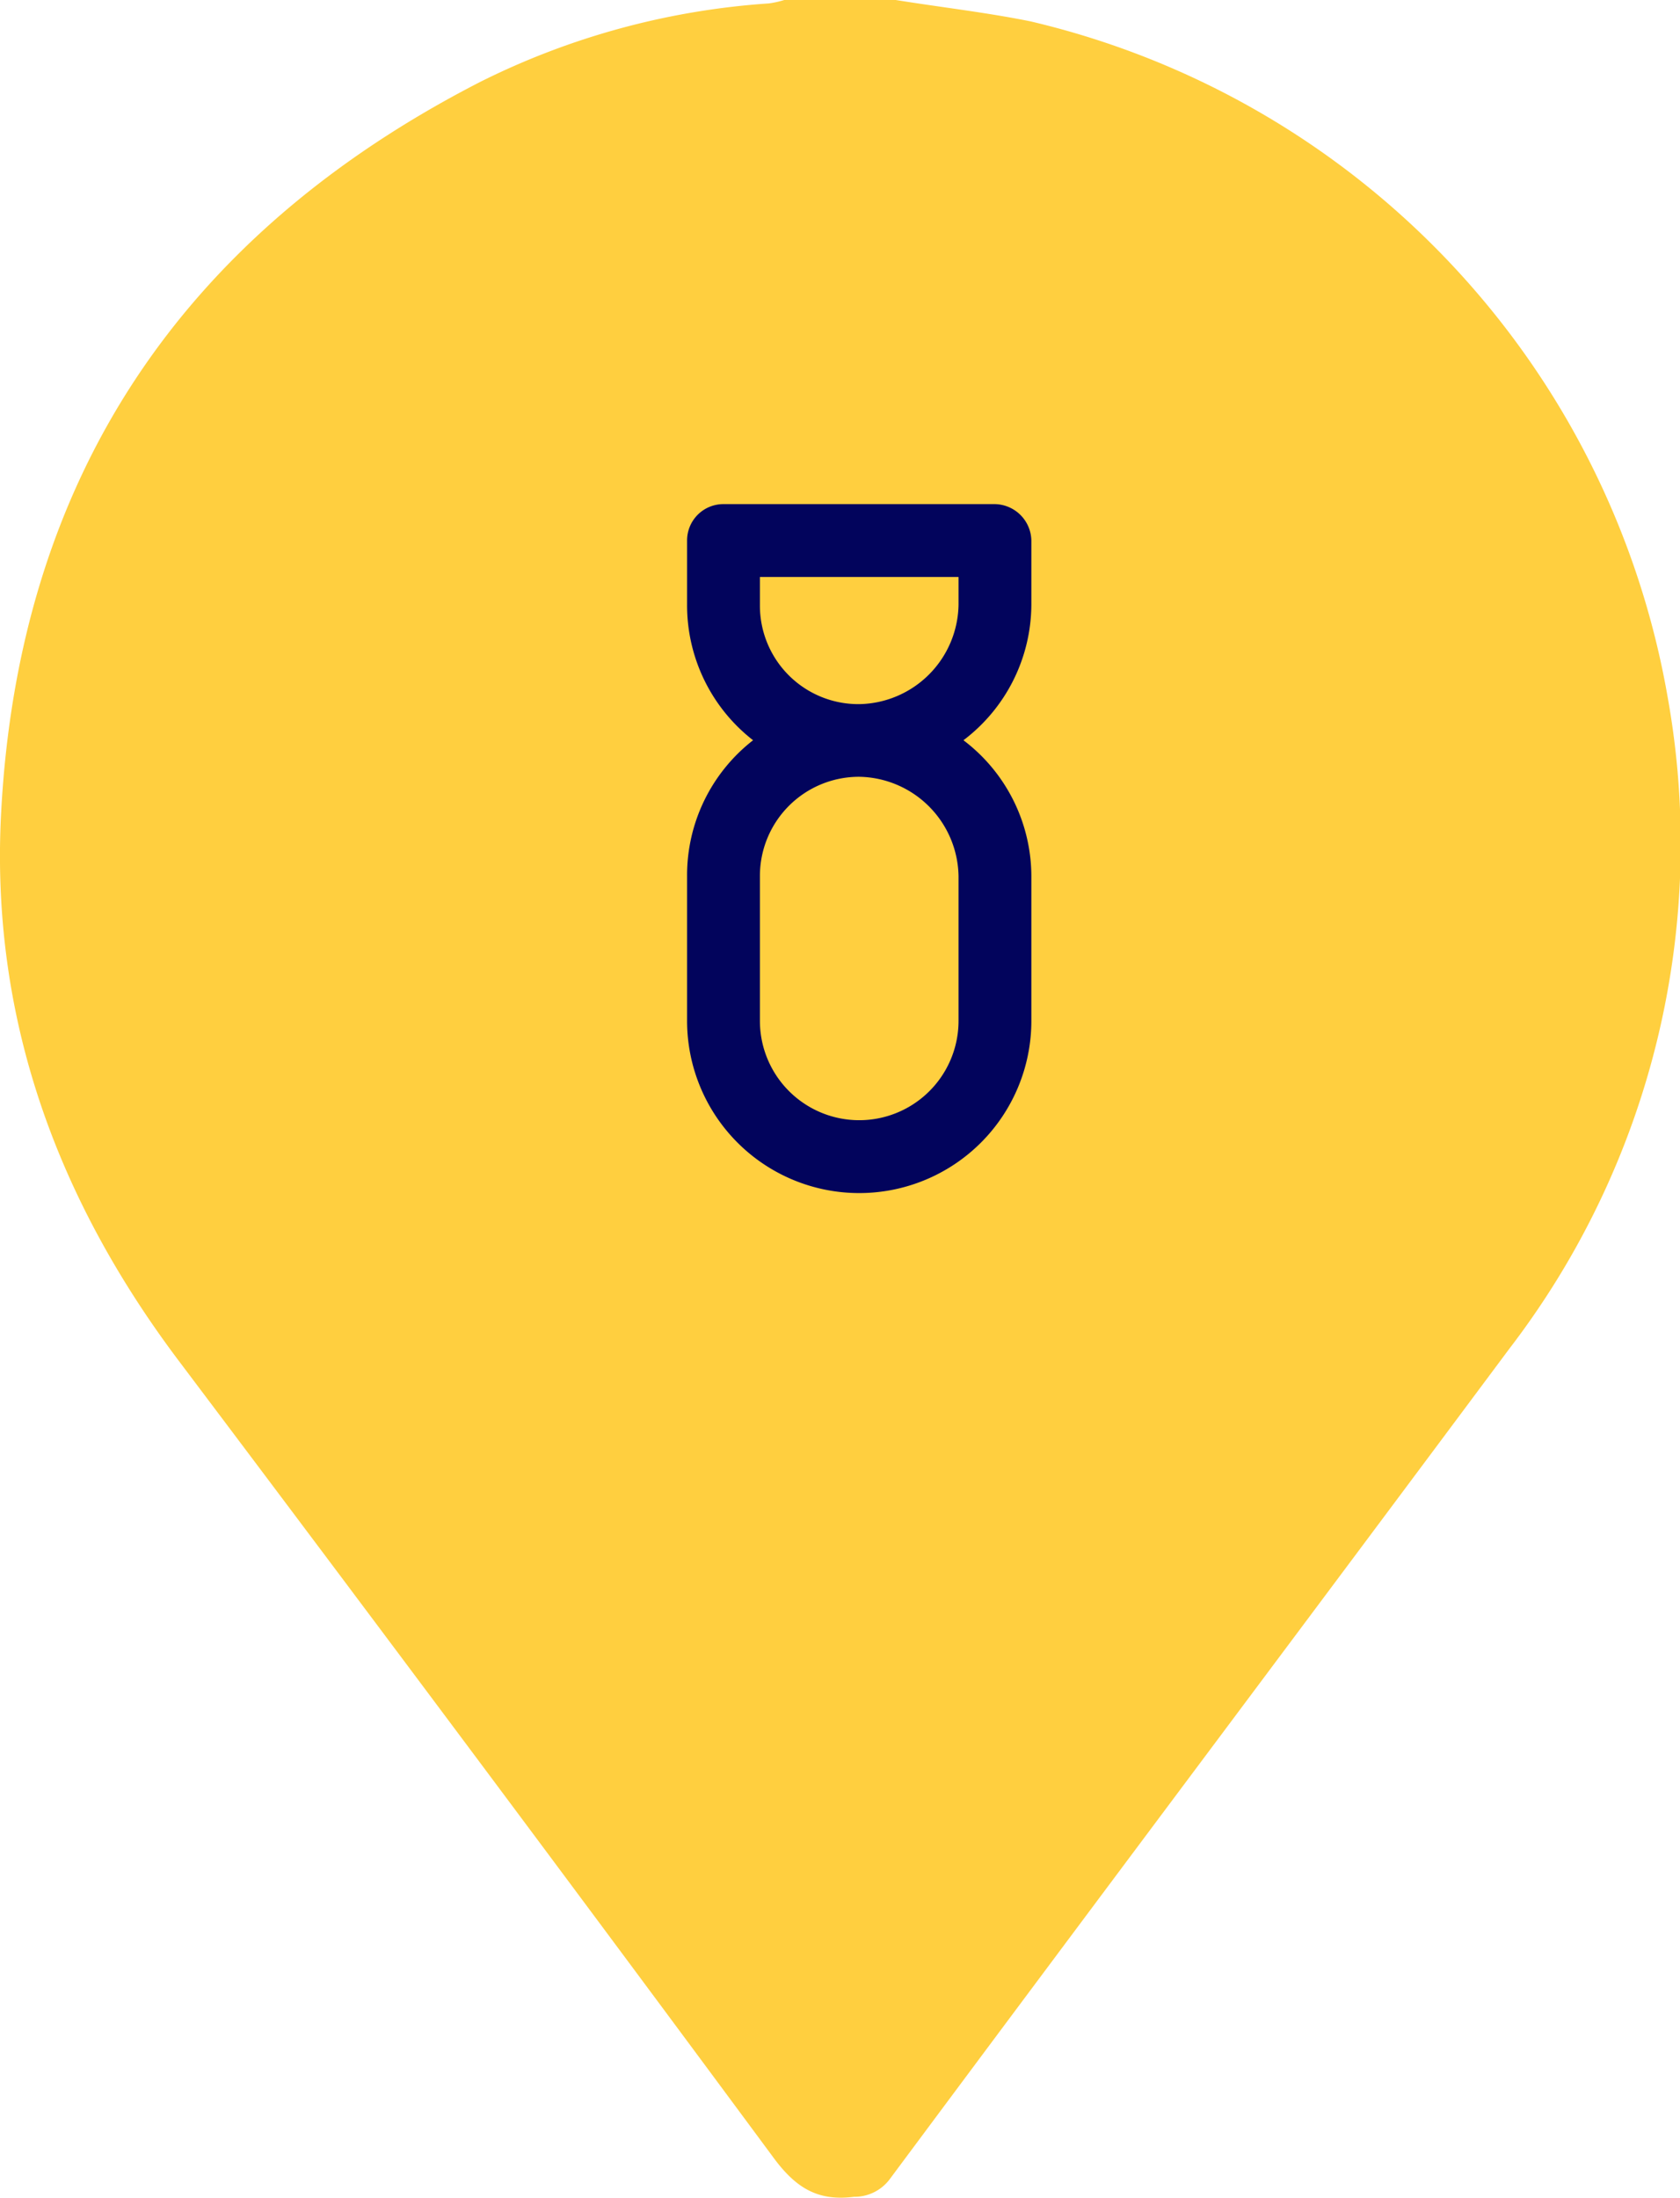
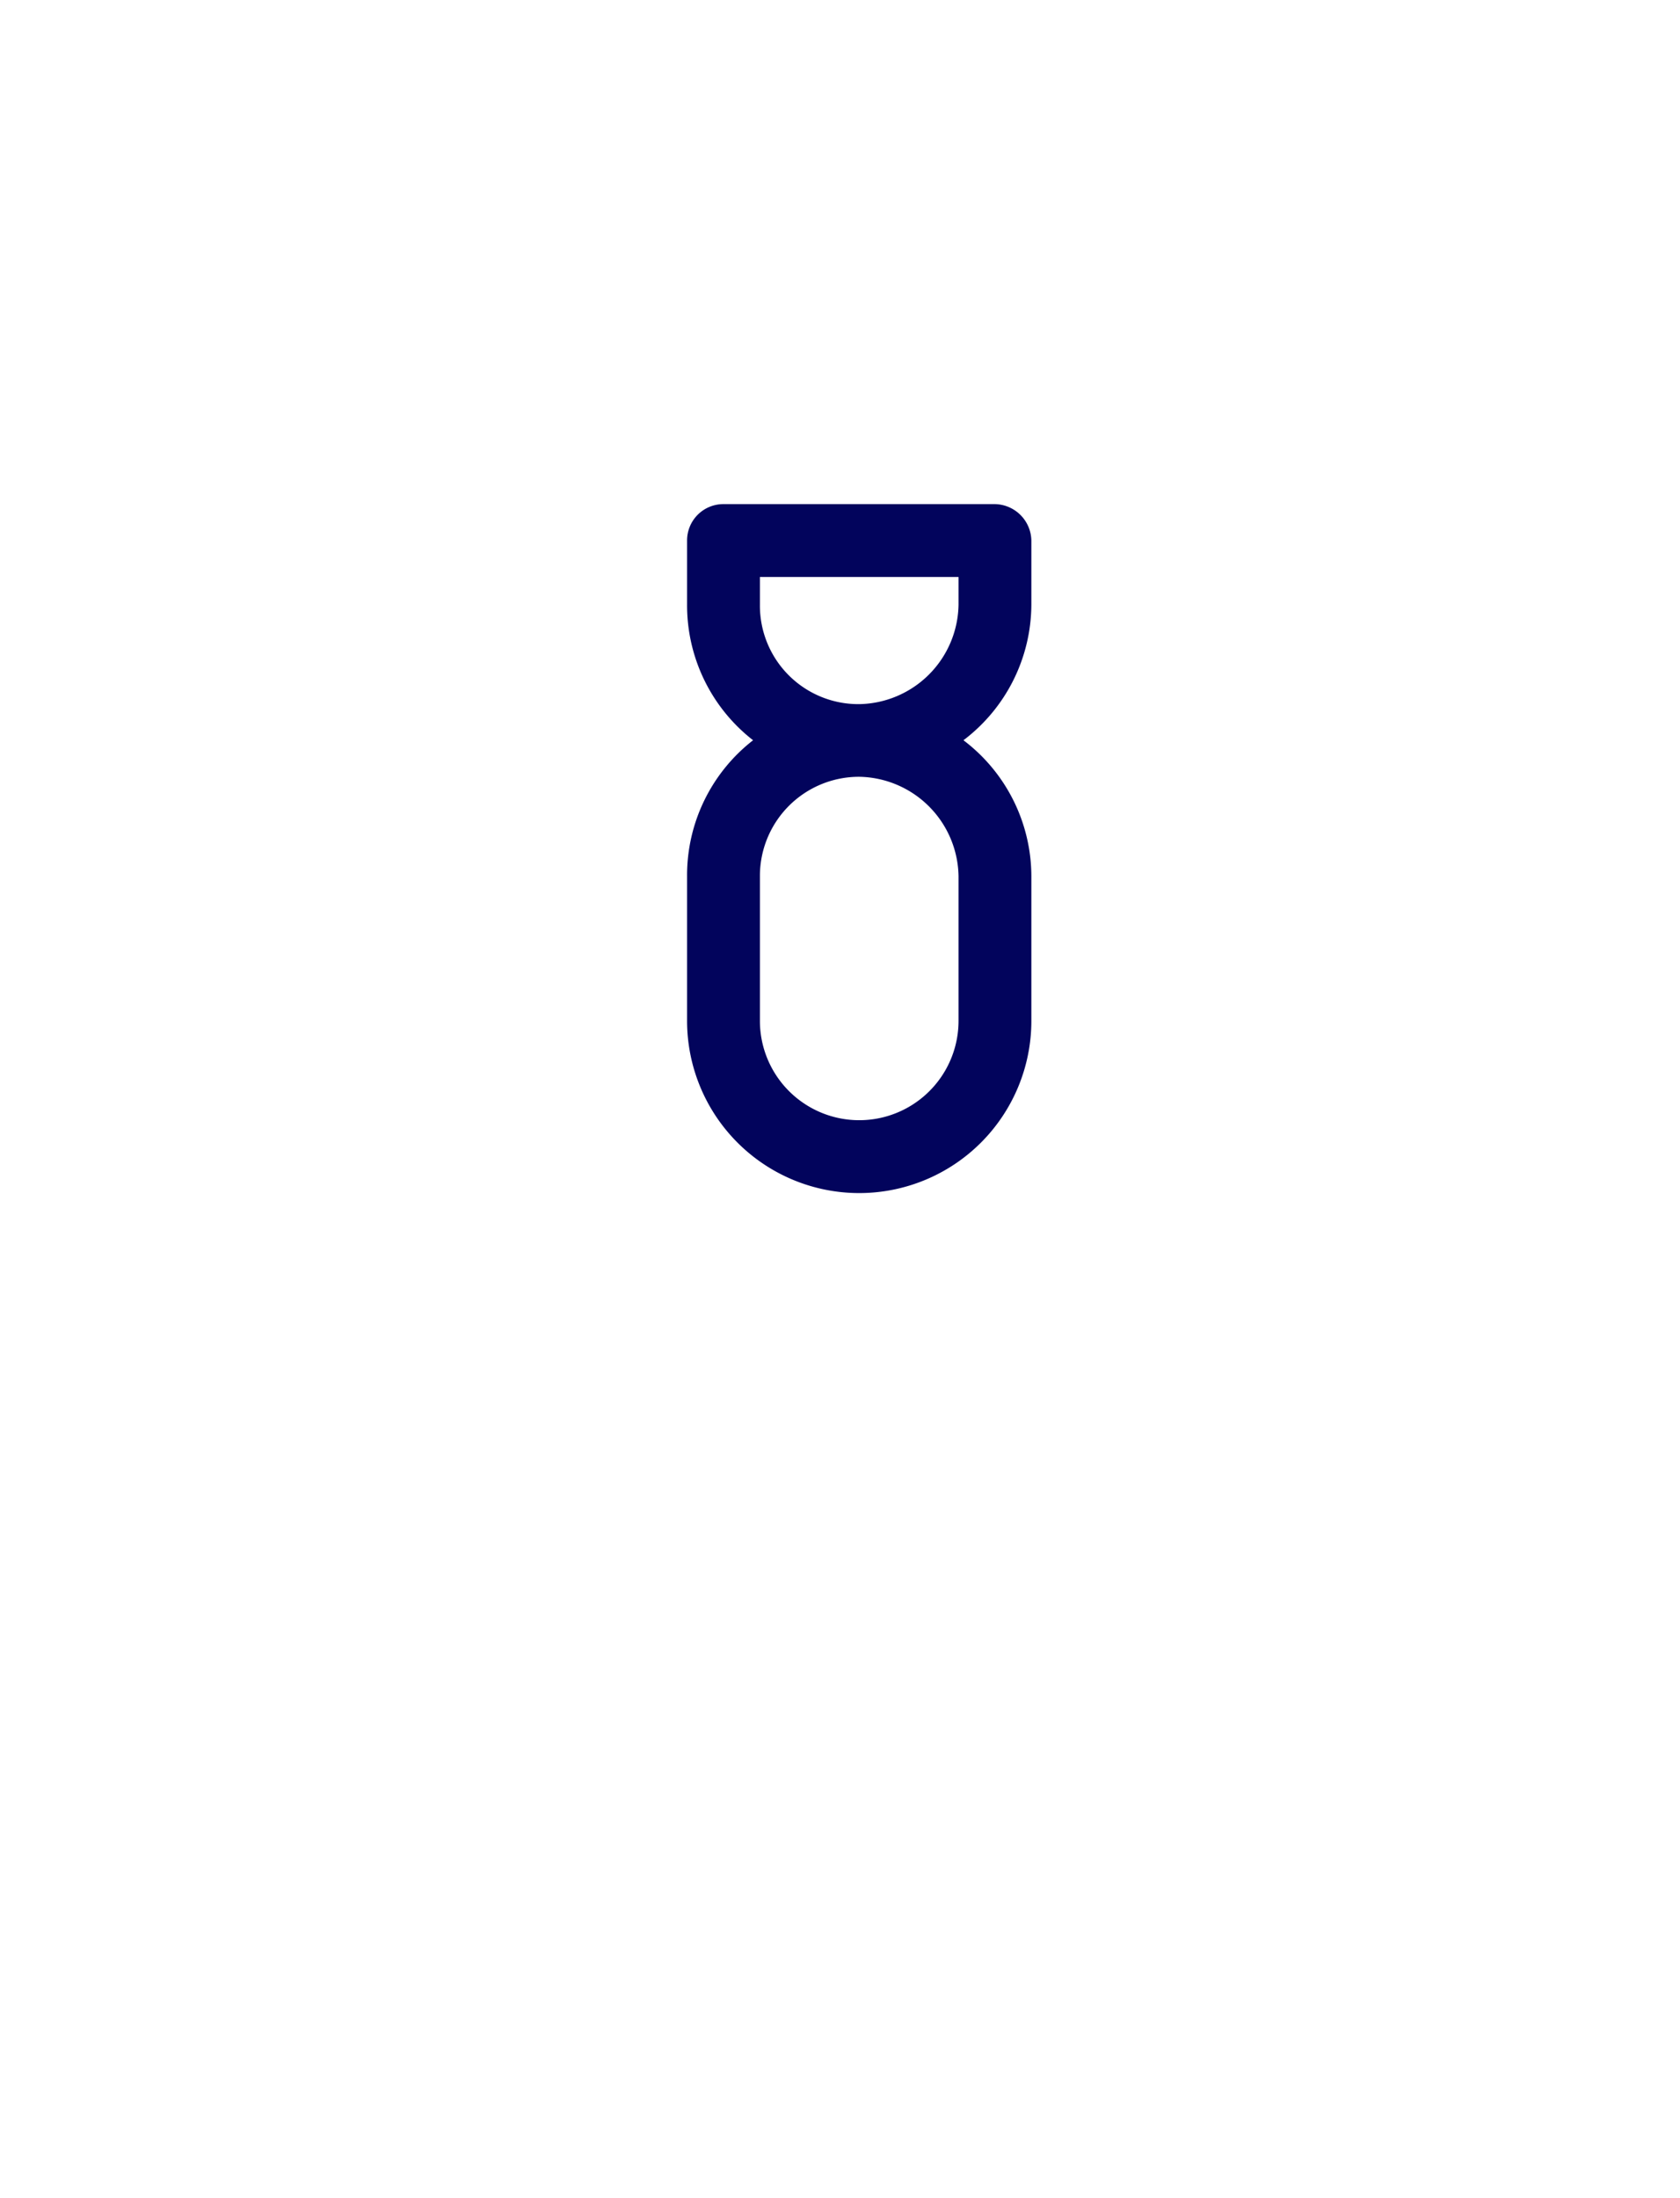
<svg xmlns="http://www.w3.org/2000/svg" viewBox="0 0 78.66 102.86">
  <defs>
    <style>.cls-1{fill:#ffcf3f;}.cls-2{fill:#02045c;}</style>
  </defs>
  <title>8Ресурс 21</title>
  <g id="Слой_2" data-name="Слой 2">
    <g id="Слой_2-2" data-name="Слой 2">
-       <path class="cls-1" d="M41.94,0c2.11.34,4.23.58,6.31,1A39.43,39.43,0,0,1,78.08,32.61a38.8,38.8,0,0,1-7.4,30.49C61,76.09,51.31,89,41.64,102a2.06,2.06,0,0,1-1.66.8c-1.71.22-2.74-.44-3.77-1.84Q22.35,82.23,8.31,63.6C2.61,56-.44,47.55.05,38.09.86,22.39,8.51,11,22.49,3.83A35.55,35.55,0,0,1,36,.16,4.43,4.43,0,0,0,36.72,0Z" />
      <path class="cls-2" d="M32.17,47.78V41a8,8,0,0,1,3.09-6.36,8,8,0,0,1-3.09-6.35v-3a1.7,1.7,0,0,1,1.7-1.7H46.54a1.74,1.74,0,0,1,1.75,1.7v3a8,8,0,0,1-3.18,6.35A8,8,0,0,1,48.29,41v6.77a8.06,8.06,0,0,1-16.12,0ZM35.58,27V28.3a4.61,4.61,0,0,0,4.65,4.65,4.73,4.73,0,0,0,4.65-4.65V27Zm0,14v6.77a4.65,4.65,0,0,0,9.3,0V41a4.73,4.73,0,0,0-4.65-4.65A4.64,4.64,0,0,0,35.58,41Z" />
    </g>
  </g>
</svg>